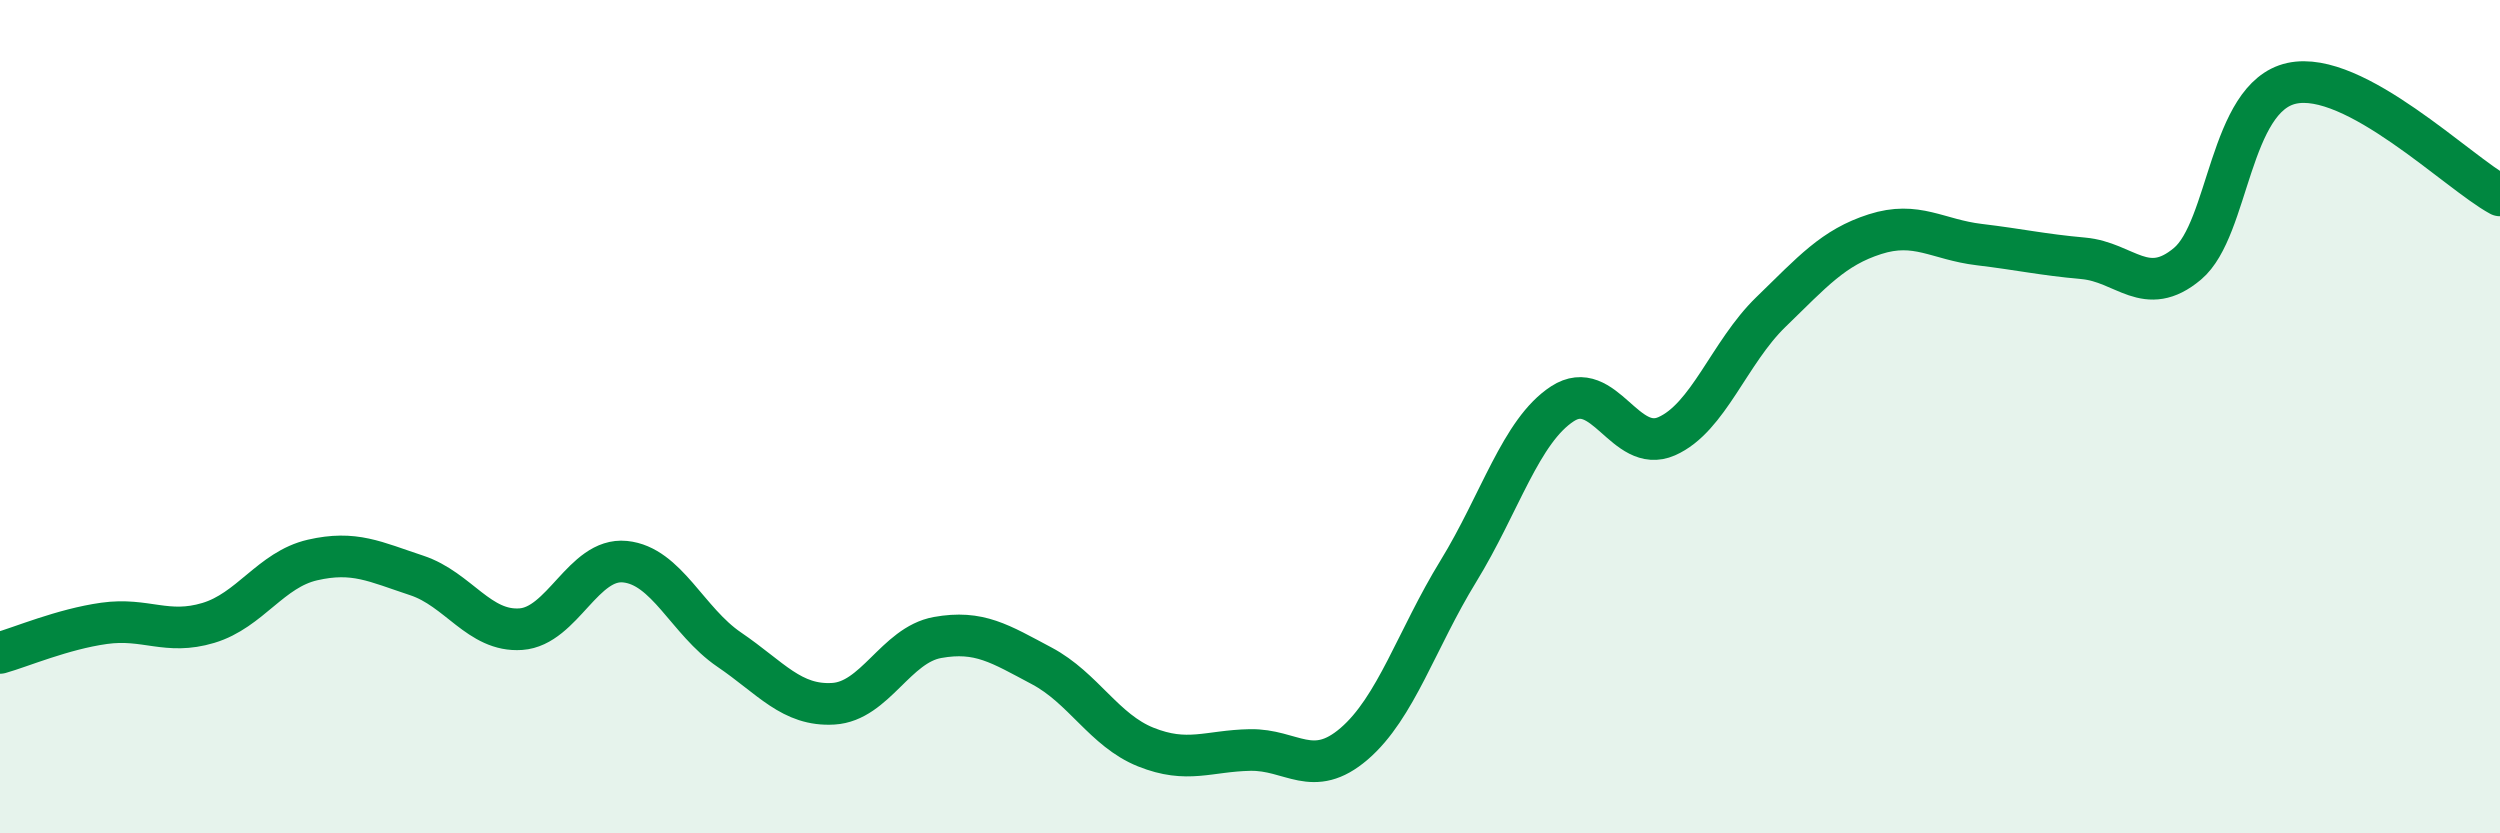
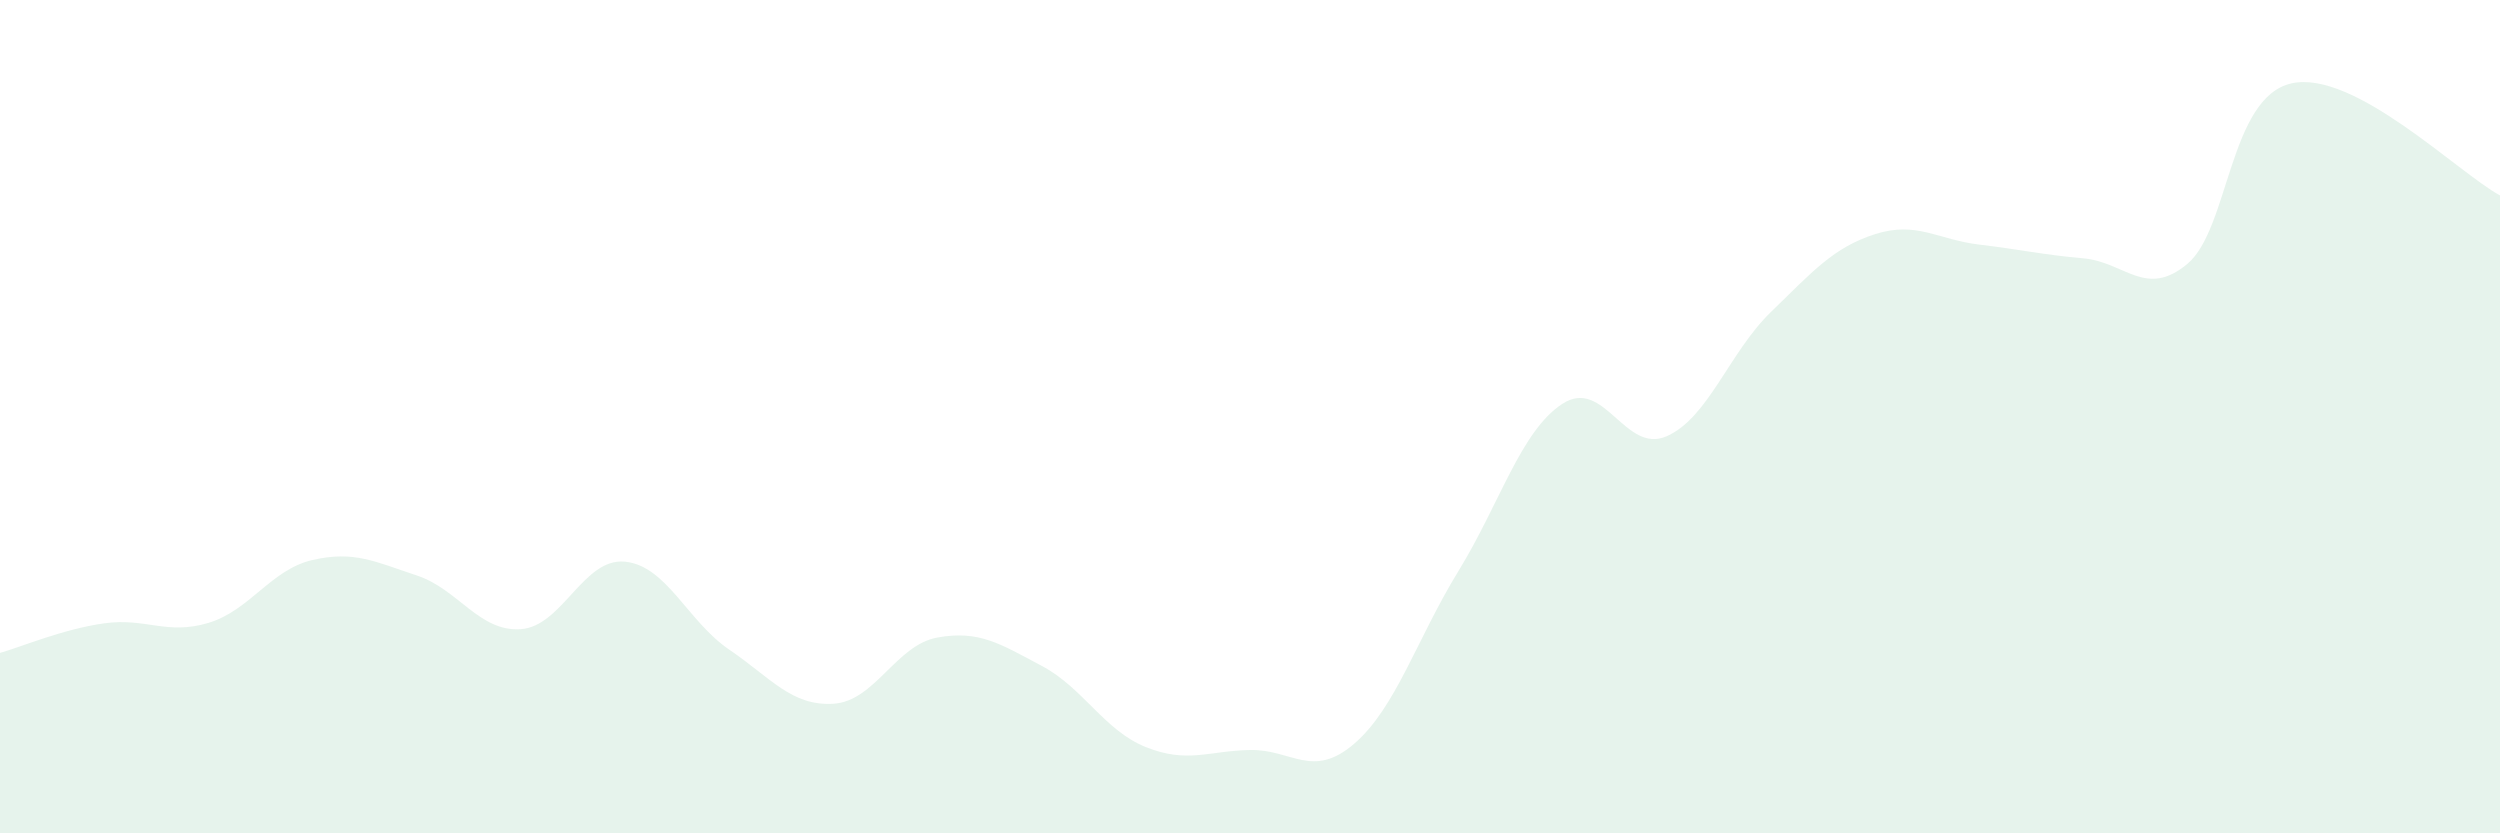
<svg xmlns="http://www.w3.org/2000/svg" width="60" height="20" viewBox="0 0 60 20">
  <path d="M 0,15.67 C 0.5,15.53 1.5,15.1 2.5,14.96 C 3.5,14.82 4,15.25 5,14.95 C 6,14.65 6.5,13.67 7.5,13.44 C 8.5,13.21 9,13.48 10,13.81 C 11,14.14 11.5,15.17 12.5,15.1 C 13.5,15.03 14,13.38 15,13.48 C 16,13.58 16.5,14.91 17.5,15.59 C 18.5,16.27 19,16.95 20,16.89 C 21,16.83 21.5,15.48 22.5,15.3 C 23.5,15.12 24,15.45 25,15.98 C 26,16.51 26.5,17.53 27.5,17.93 C 28.5,18.33 29,18.02 30,18 C 31,17.98 31.5,18.71 32.5,17.85 C 33.5,16.99 34,15.34 35,13.71 C 36,12.08 36.5,10.34 37.5,9.69 C 38.5,9.04 39,10.91 40,10.47 C 41,10.03 41.5,8.46 42.5,7.49 C 43.5,6.52 44,5.94 45,5.62 C 46,5.3 46.5,5.75 47.5,5.87 C 48.5,5.99 49,6.11 50,6.2 C 51,6.29 51.5,7.17 52.5,6.33 C 53.5,5.49 53.5,2.33 55,2 C 56.5,1.67 59,4.15 60,4.69L60 20L0 20Z" fill="#008740" opacity="0.1" stroke-linecap="round" stroke-linejoin="round" />
-   <path d="M 0,15.67 C 0.5,15.53 1.5,15.1 2.5,14.96 C 3.5,14.82 4,15.25 5,14.95 C 6,14.65 6.5,13.67 7.5,13.44 C 8.5,13.21 9,13.48 10,13.81 C 11,14.14 11.5,15.17 12.5,15.1 C 13.5,15.03 14,13.38 15,13.48 C 16,13.58 16.5,14.91 17.5,15.59 C 18.5,16.27 19,16.95 20,16.89 C 21,16.83 21.5,15.48 22.5,15.3 C 23.5,15.12 24,15.45 25,15.98 C 26,16.51 26.5,17.53 27.5,17.93 C 28.5,18.33 29,18.02 30,18 C 31,17.98 31.5,18.71 32.5,17.85 C 33.5,16.99 34,15.34 35,13.71 C 36,12.08 36.5,10.34 37.5,9.69 C 38.5,9.04 39,10.91 40,10.47 C 41,10.03 41.5,8.46 42.5,7.49 C 43.5,6.52 44,5.94 45,5.62 C 46,5.3 46.5,5.75 47.5,5.87 C 48.5,5.99 49,6.11 50,6.2 C 51,6.29 51.5,7.17 52.5,6.33 C 53.5,5.49 53.5,2.33 55,2 C 56.5,1.67 59,4.15 60,4.69" stroke="#008740" stroke-width="1" fill="none" stroke-linecap="round" stroke-linejoin="round" />
</svg>